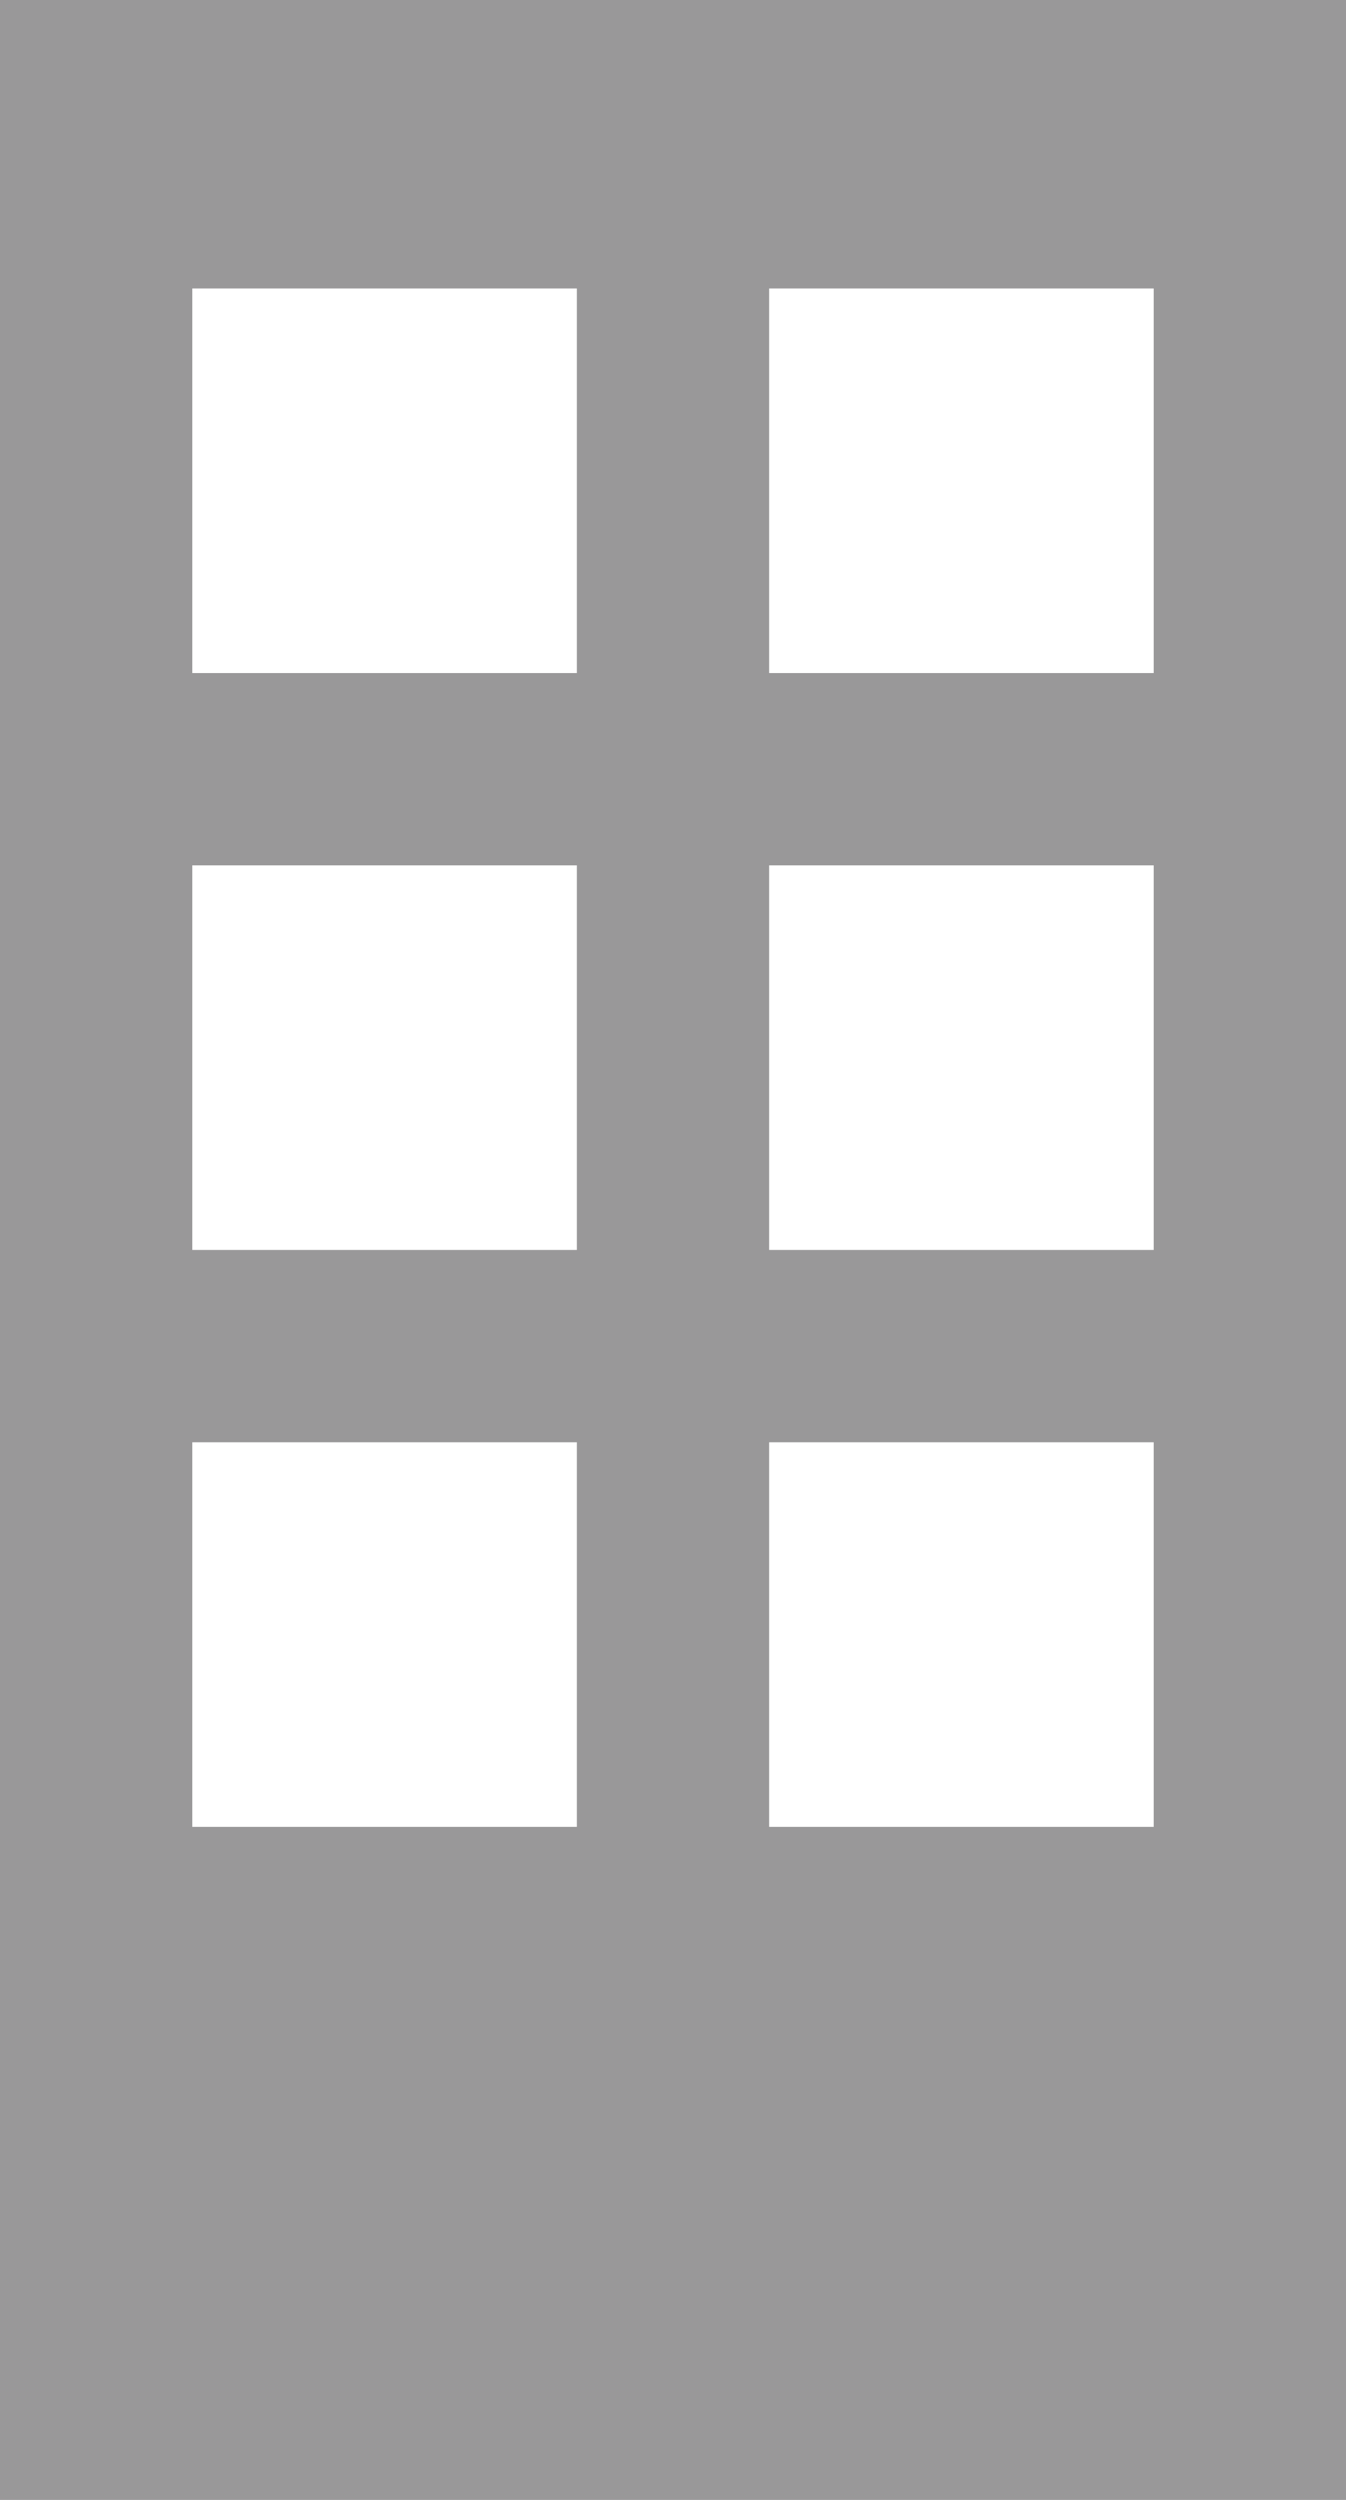
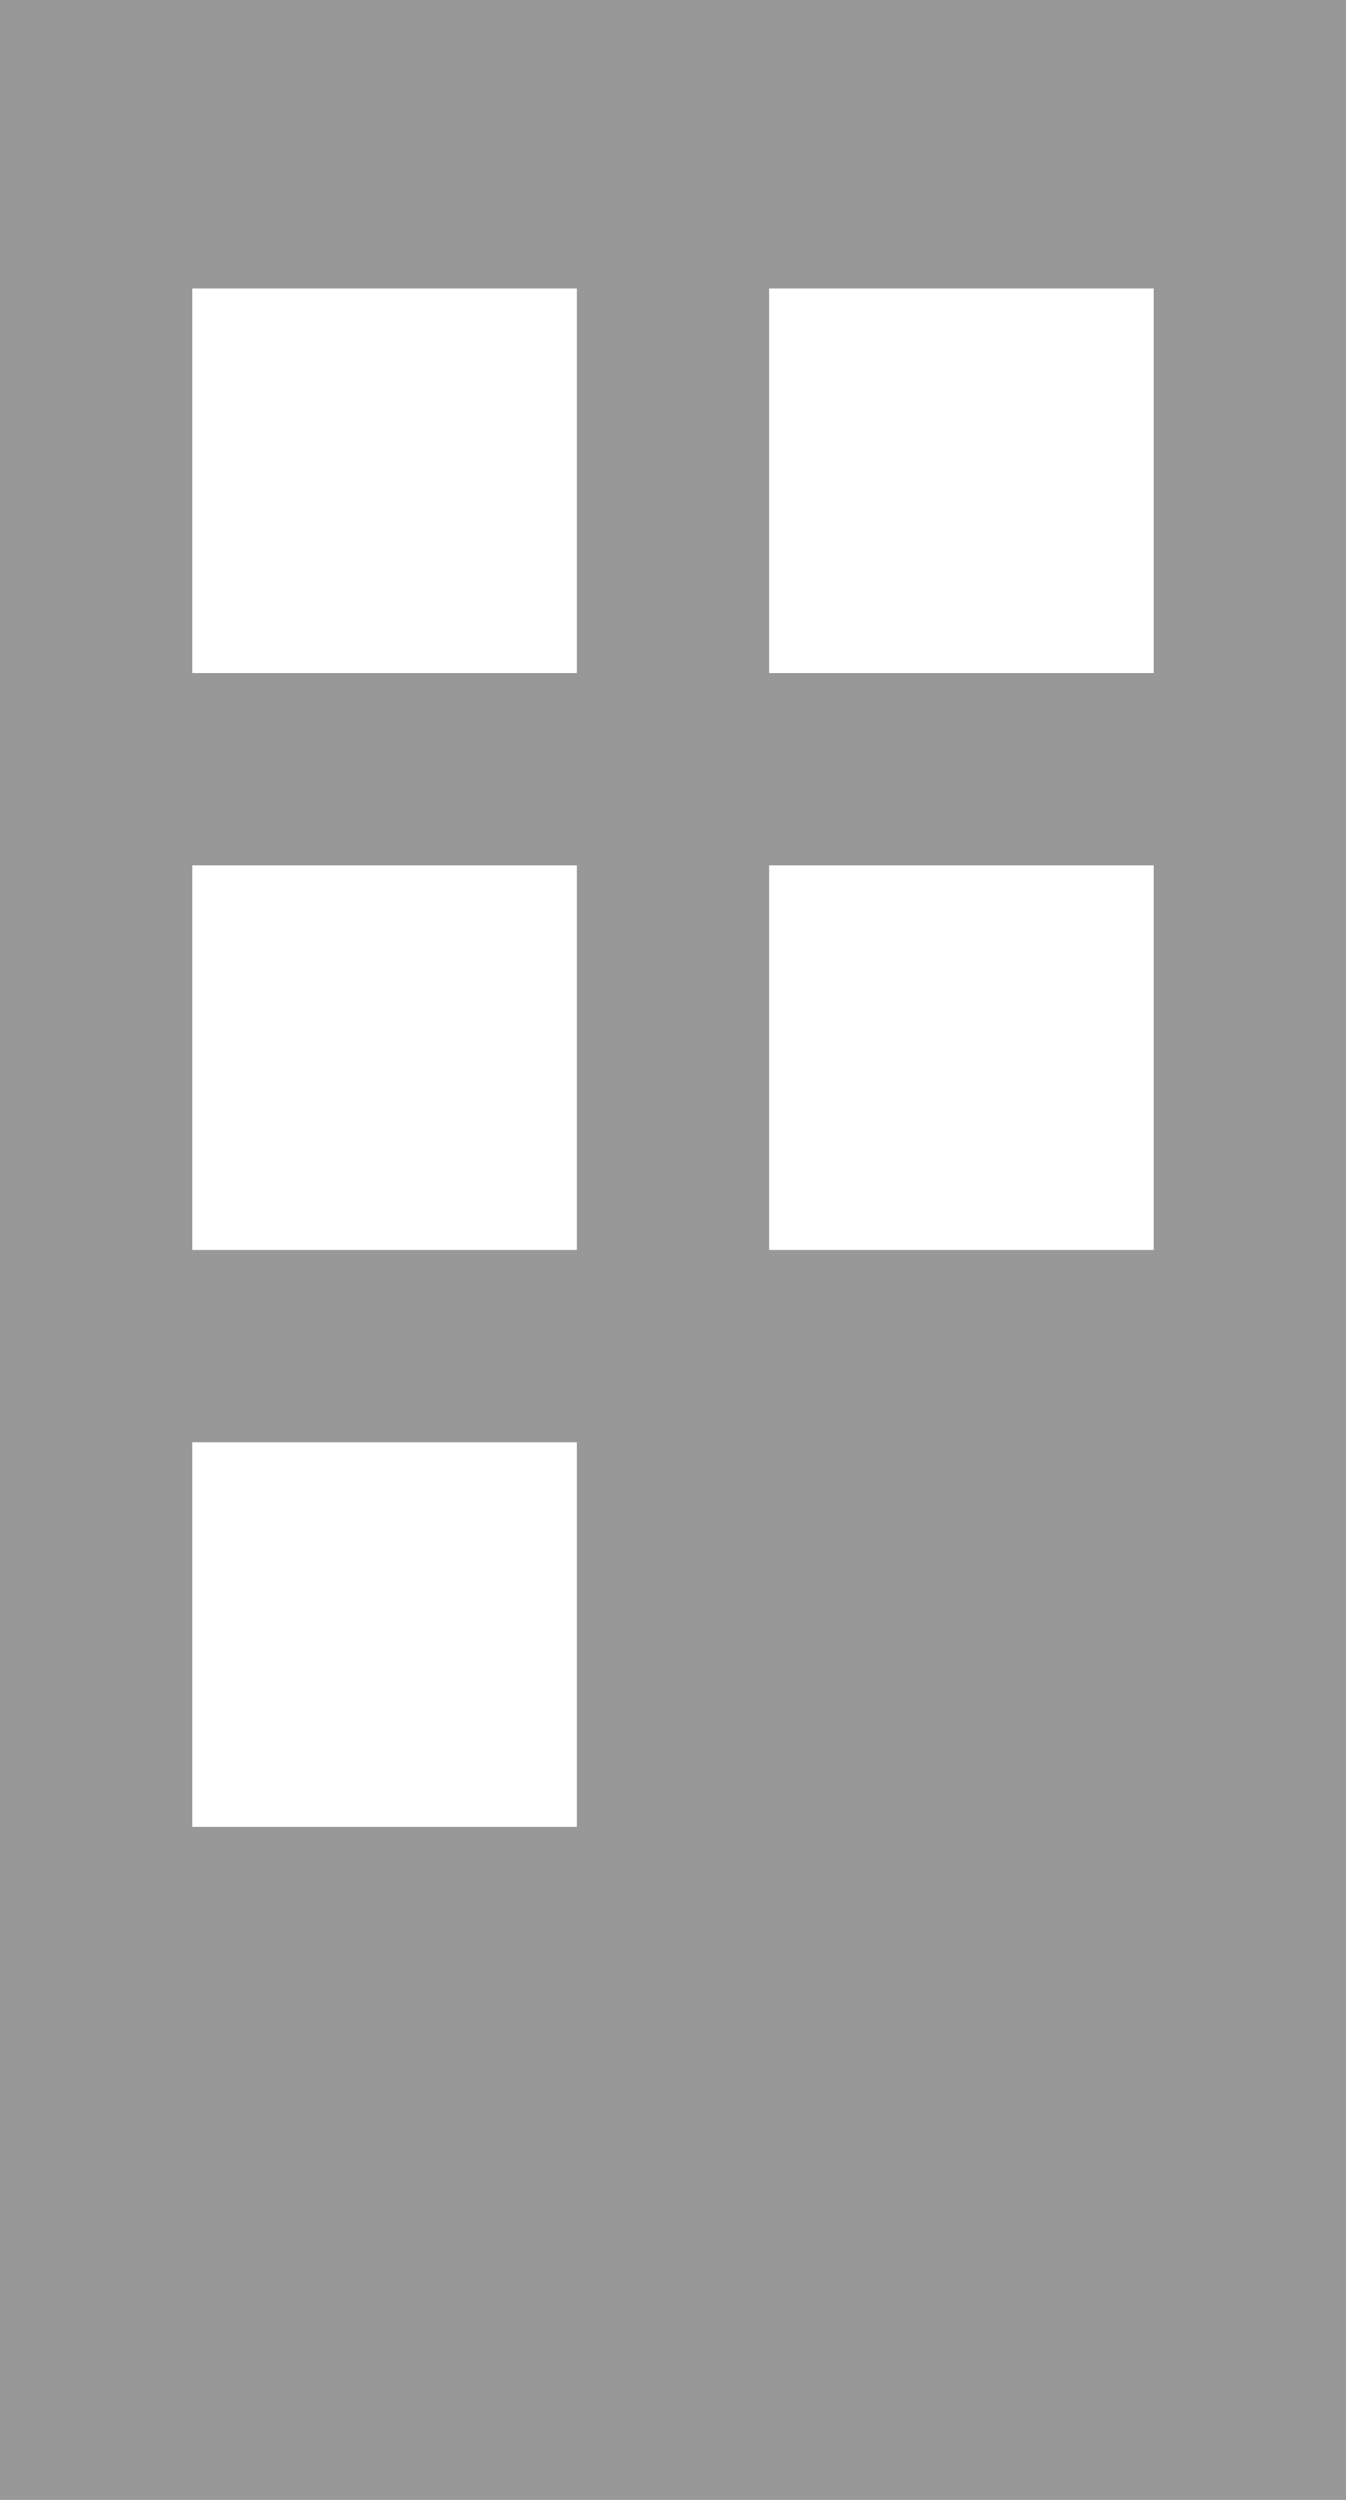
<svg xmlns="http://www.w3.org/2000/svg" viewBox="0 0 7 13">
  <defs>
    <style>.cls-1{fill:#999899;}</style>
  </defs>
  <title>utility_company-pc</title>
  <g id="レイヤー_2" data-name="レイヤー 2">
    <g id="レイヤー_1-2" data-name="レイヤー 1">
-       <path class="cls-1" d="M0,0V13H7V0ZM3,9.5H1v-2H3Zm0-3H1v-2H3Zm0-3H1v-2H3Zm3,6H4v-2H6Zm0-3H4v-2H6Zm0-3H4v-2H6Z" />
+       <path class="cls-1" d="M0,0V13H7V0ZM3,9.5H1v-2H3Zm0-3H1v-2H3Zm0-3H1v-2H3Zm3,6v-2H6Zm0-3H4v-2H6Zm0-3H4v-2H6Z" />
    </g>
  </g>
</svg>